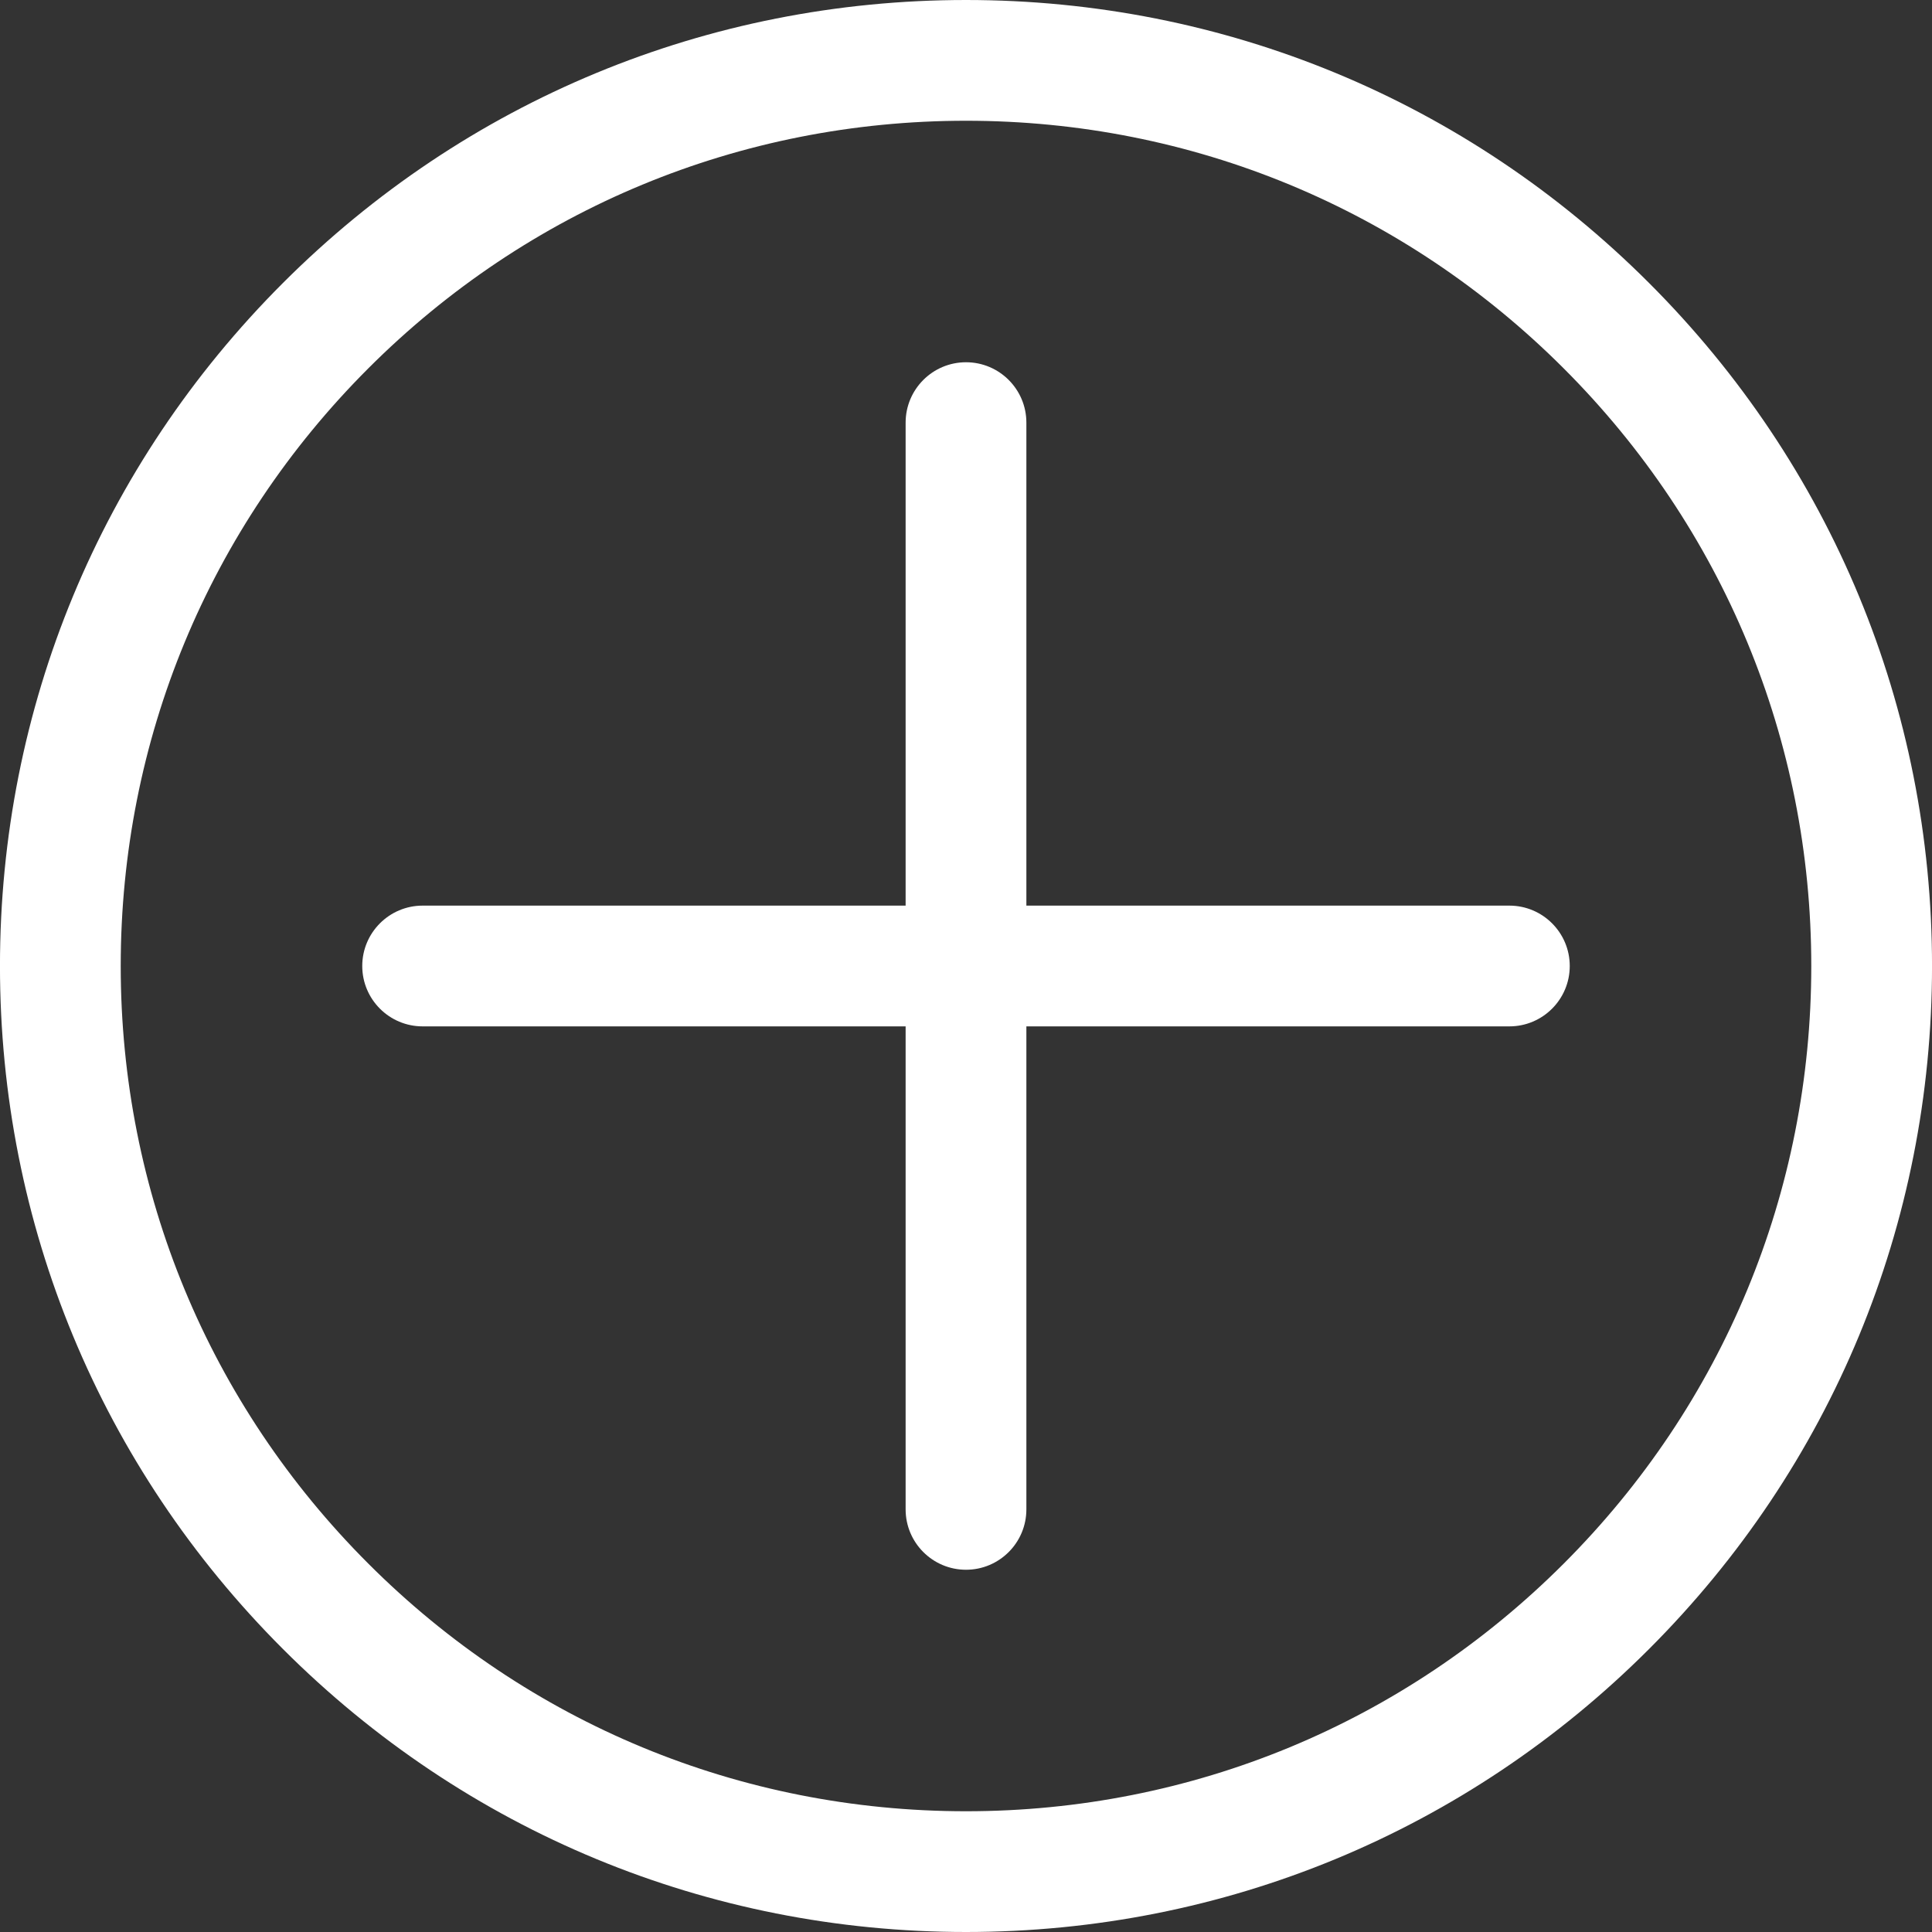
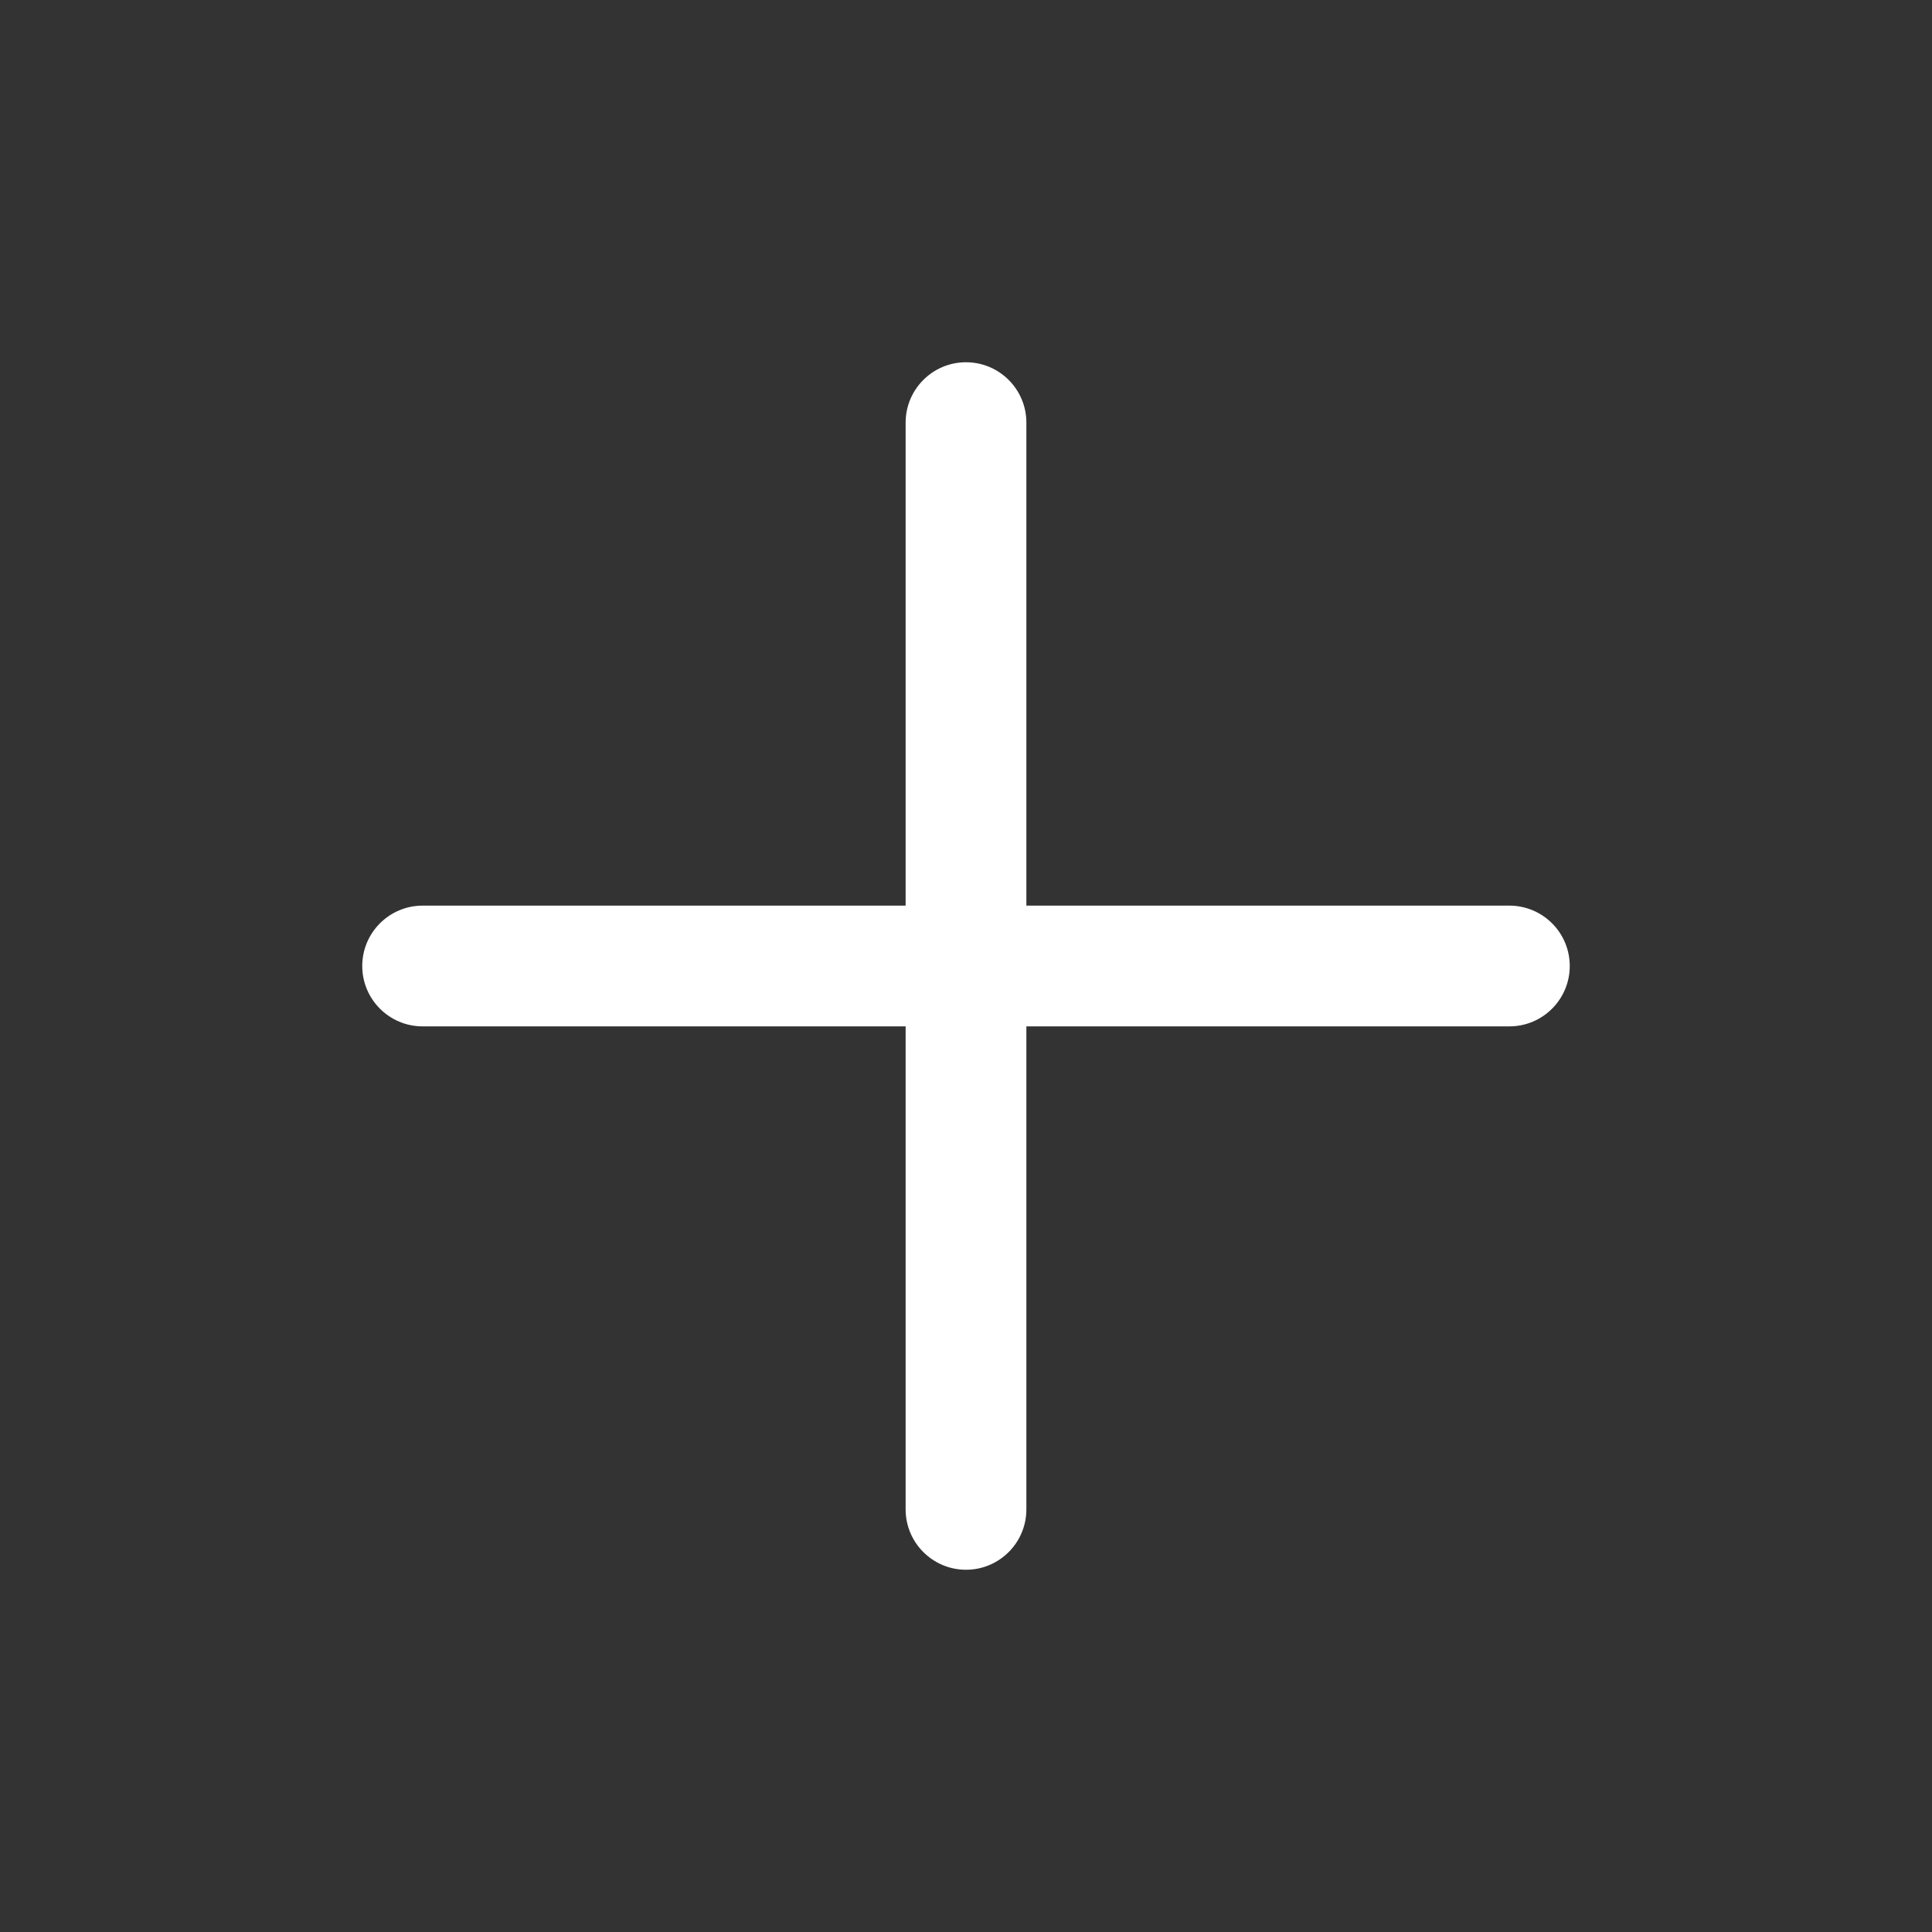
<svg xmlns="http://www.w3.org/2000/svg" version="1.1" x="0px" y="0px" viewBox="0 0 64 64" enable-background="new 0 0 64 64" xml:space="preserve" aria-hidden="true" width="64px" height="64px" style="fill:url(#CerosGradient_idde9016c81);">
  <rect x="0" y="0" width="64" height="64" fill="#333333" stroke="none" />
  <defs>
    <linearGradient class="cerosgradient" data-cerosgradient="true" id="CerosGradient_idde9016c81" gradientUnits="userSpaceOnUse" x1="50%" y1="100%" x2="50%" y2="0%">
      <stop offset="0%" stop-color="#FFFFFF" />
      <stop offset="100%" stop-color="#FFFFFF" />
    </linearGradient>
    <linearGradient />
  </defs>
  <g>
-     <path d="M32,0c-8.548,0-16.584,3.33-22.627,9.374C3.328,15.417-0.001,23.453-0.001,32s3.329,16.583,9.374,22.626   C15.416,60.671,23.452,64,32,64c8.547,0,16.583-3.33,22.627-9.374c6.045-6.044,9.374-14.079,9.374-22.626   s-3.329-16.583-9.374-22.626C48.583,3.329,40.547,0,32,0z M51.799,51.798C46.51,57.087,39.479,60,32,60   c-7.479,0-14.511-2.913-19.799-8.203C6.912,46.509,3.999,39.479,3.999,32s2.913-14.509,8.202-19.798C17.489,6.913,24.521,4,32,4   c7.479,0,14.51,2.913,19.799,8.203c5.289,5.288,8.202,12.319,8.202,19.797S57.088,46.509,51.799,51.798z" style="fill:url(#CerosGradient_idde9016c81);" />
    <path d="M50,30H34V14c0-1.104-0.896-2-2-2s-2,0.896-2,2v16H14c-1.104,0-2,0.896-2,2s0.896,2,2,2h16v16c0,1.104,0.896,2,2,2   s2-0.896,2-2V34h16c1.104,0,2-0.896,2-2S51.104,30,50,30z" style="fill:url(#CerosGradient_idde9016c81);" />
  </g>
</svg>